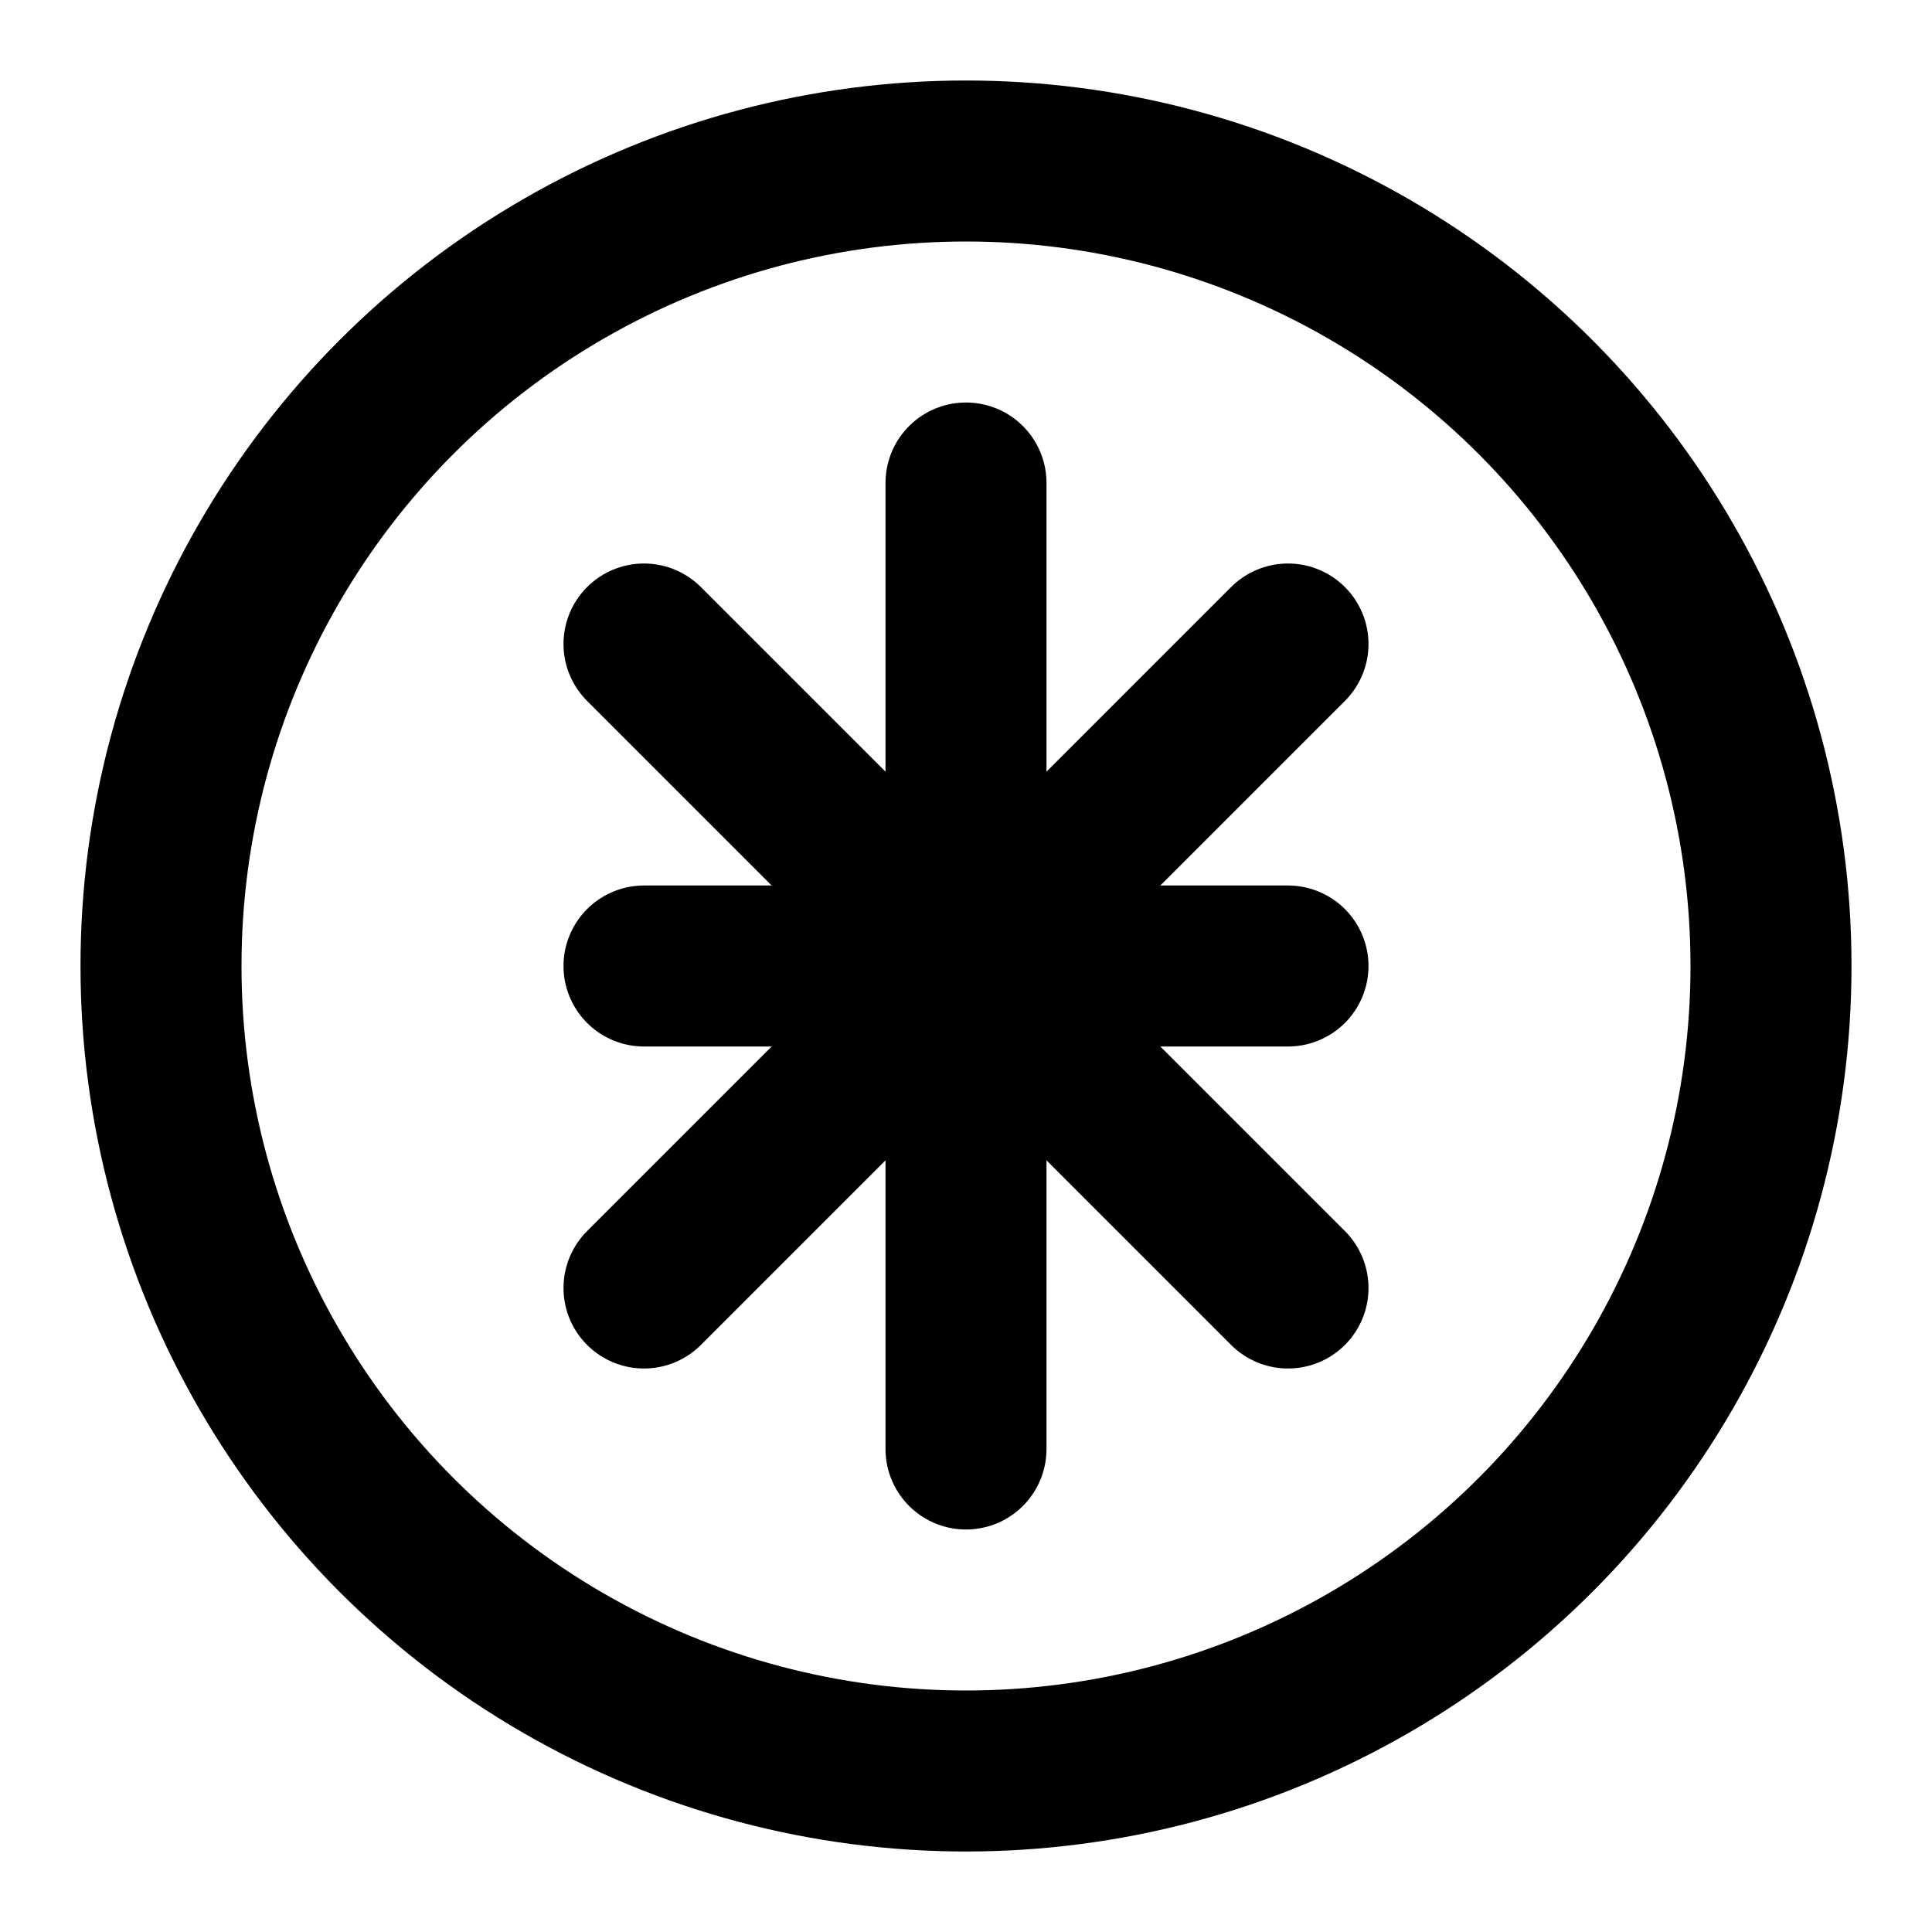
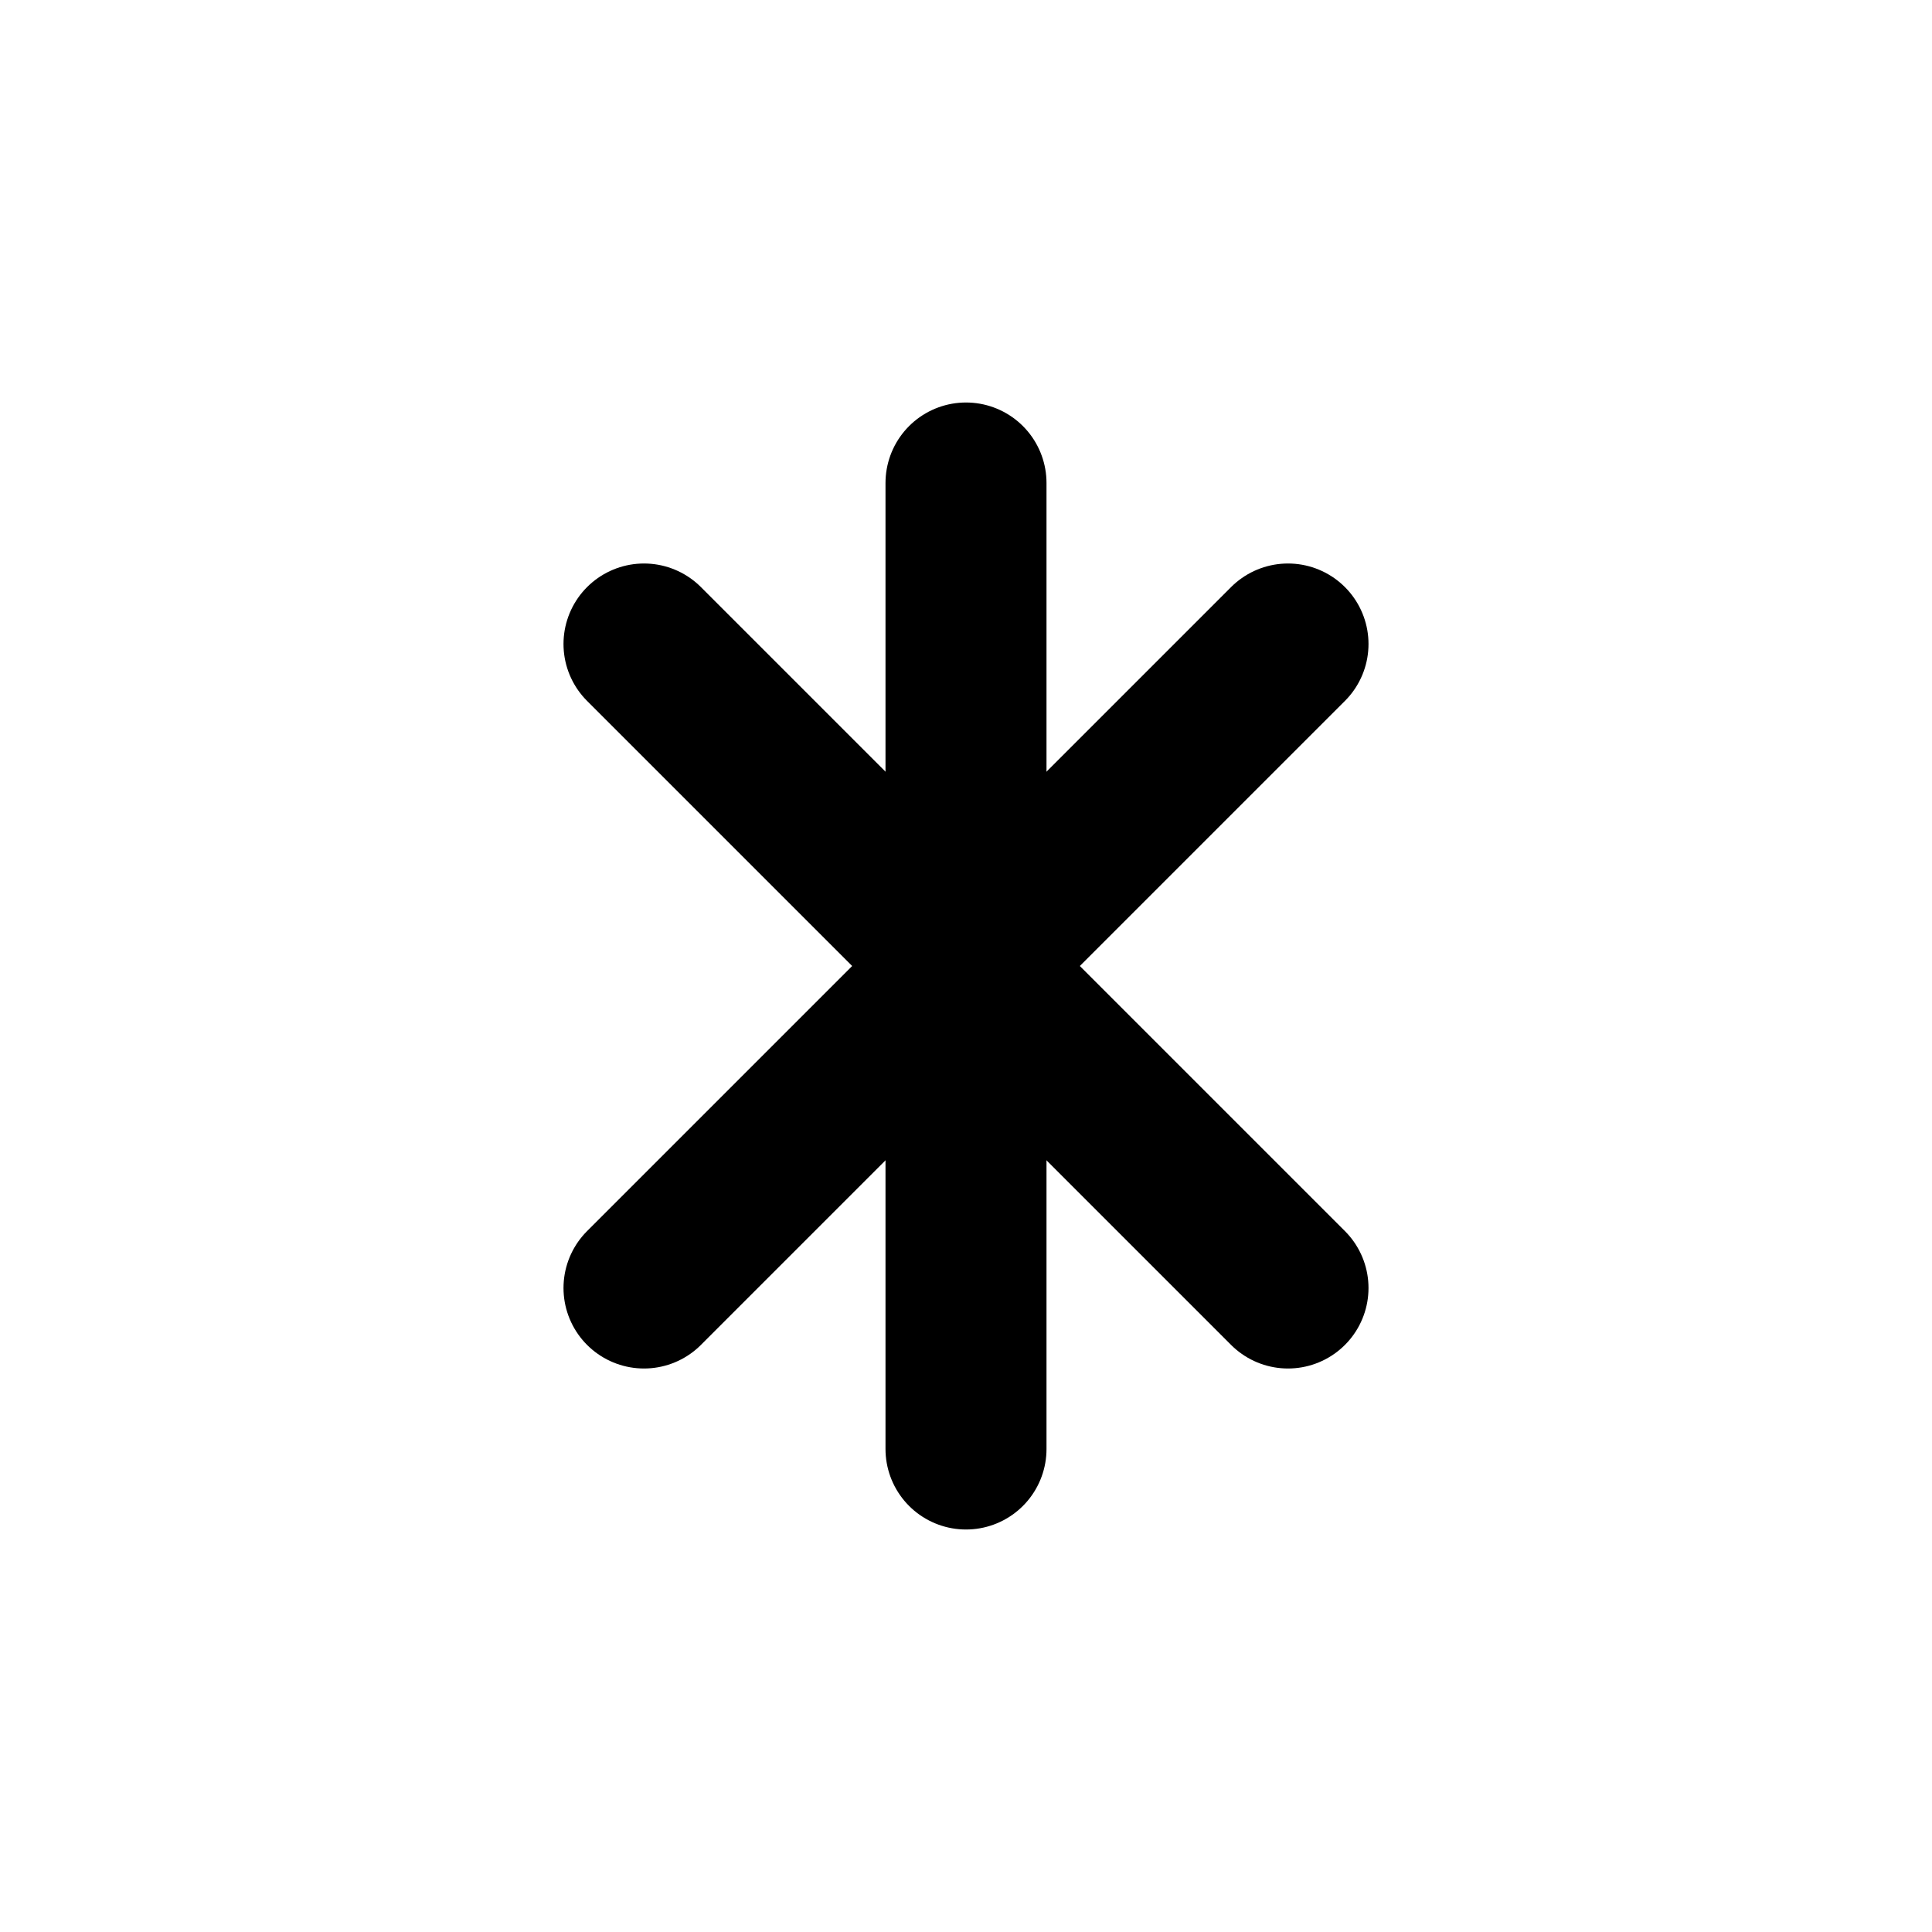
<svg xmlns="http://www.w3.org/2000/svg" viewBox="0 0 24 24" fill="none" stroke="currentColor" stroke-width="2" stroke-linecap="round" stroke-linejoin="round">
-   <circle cx="12" cy="12" r="10" />
  <path d="M12 6v12" />
-   <path d="M8 12h8" />
  <path d="M8 8l8 8" />
  <path d="M16 8l-8 8" />
</svg>